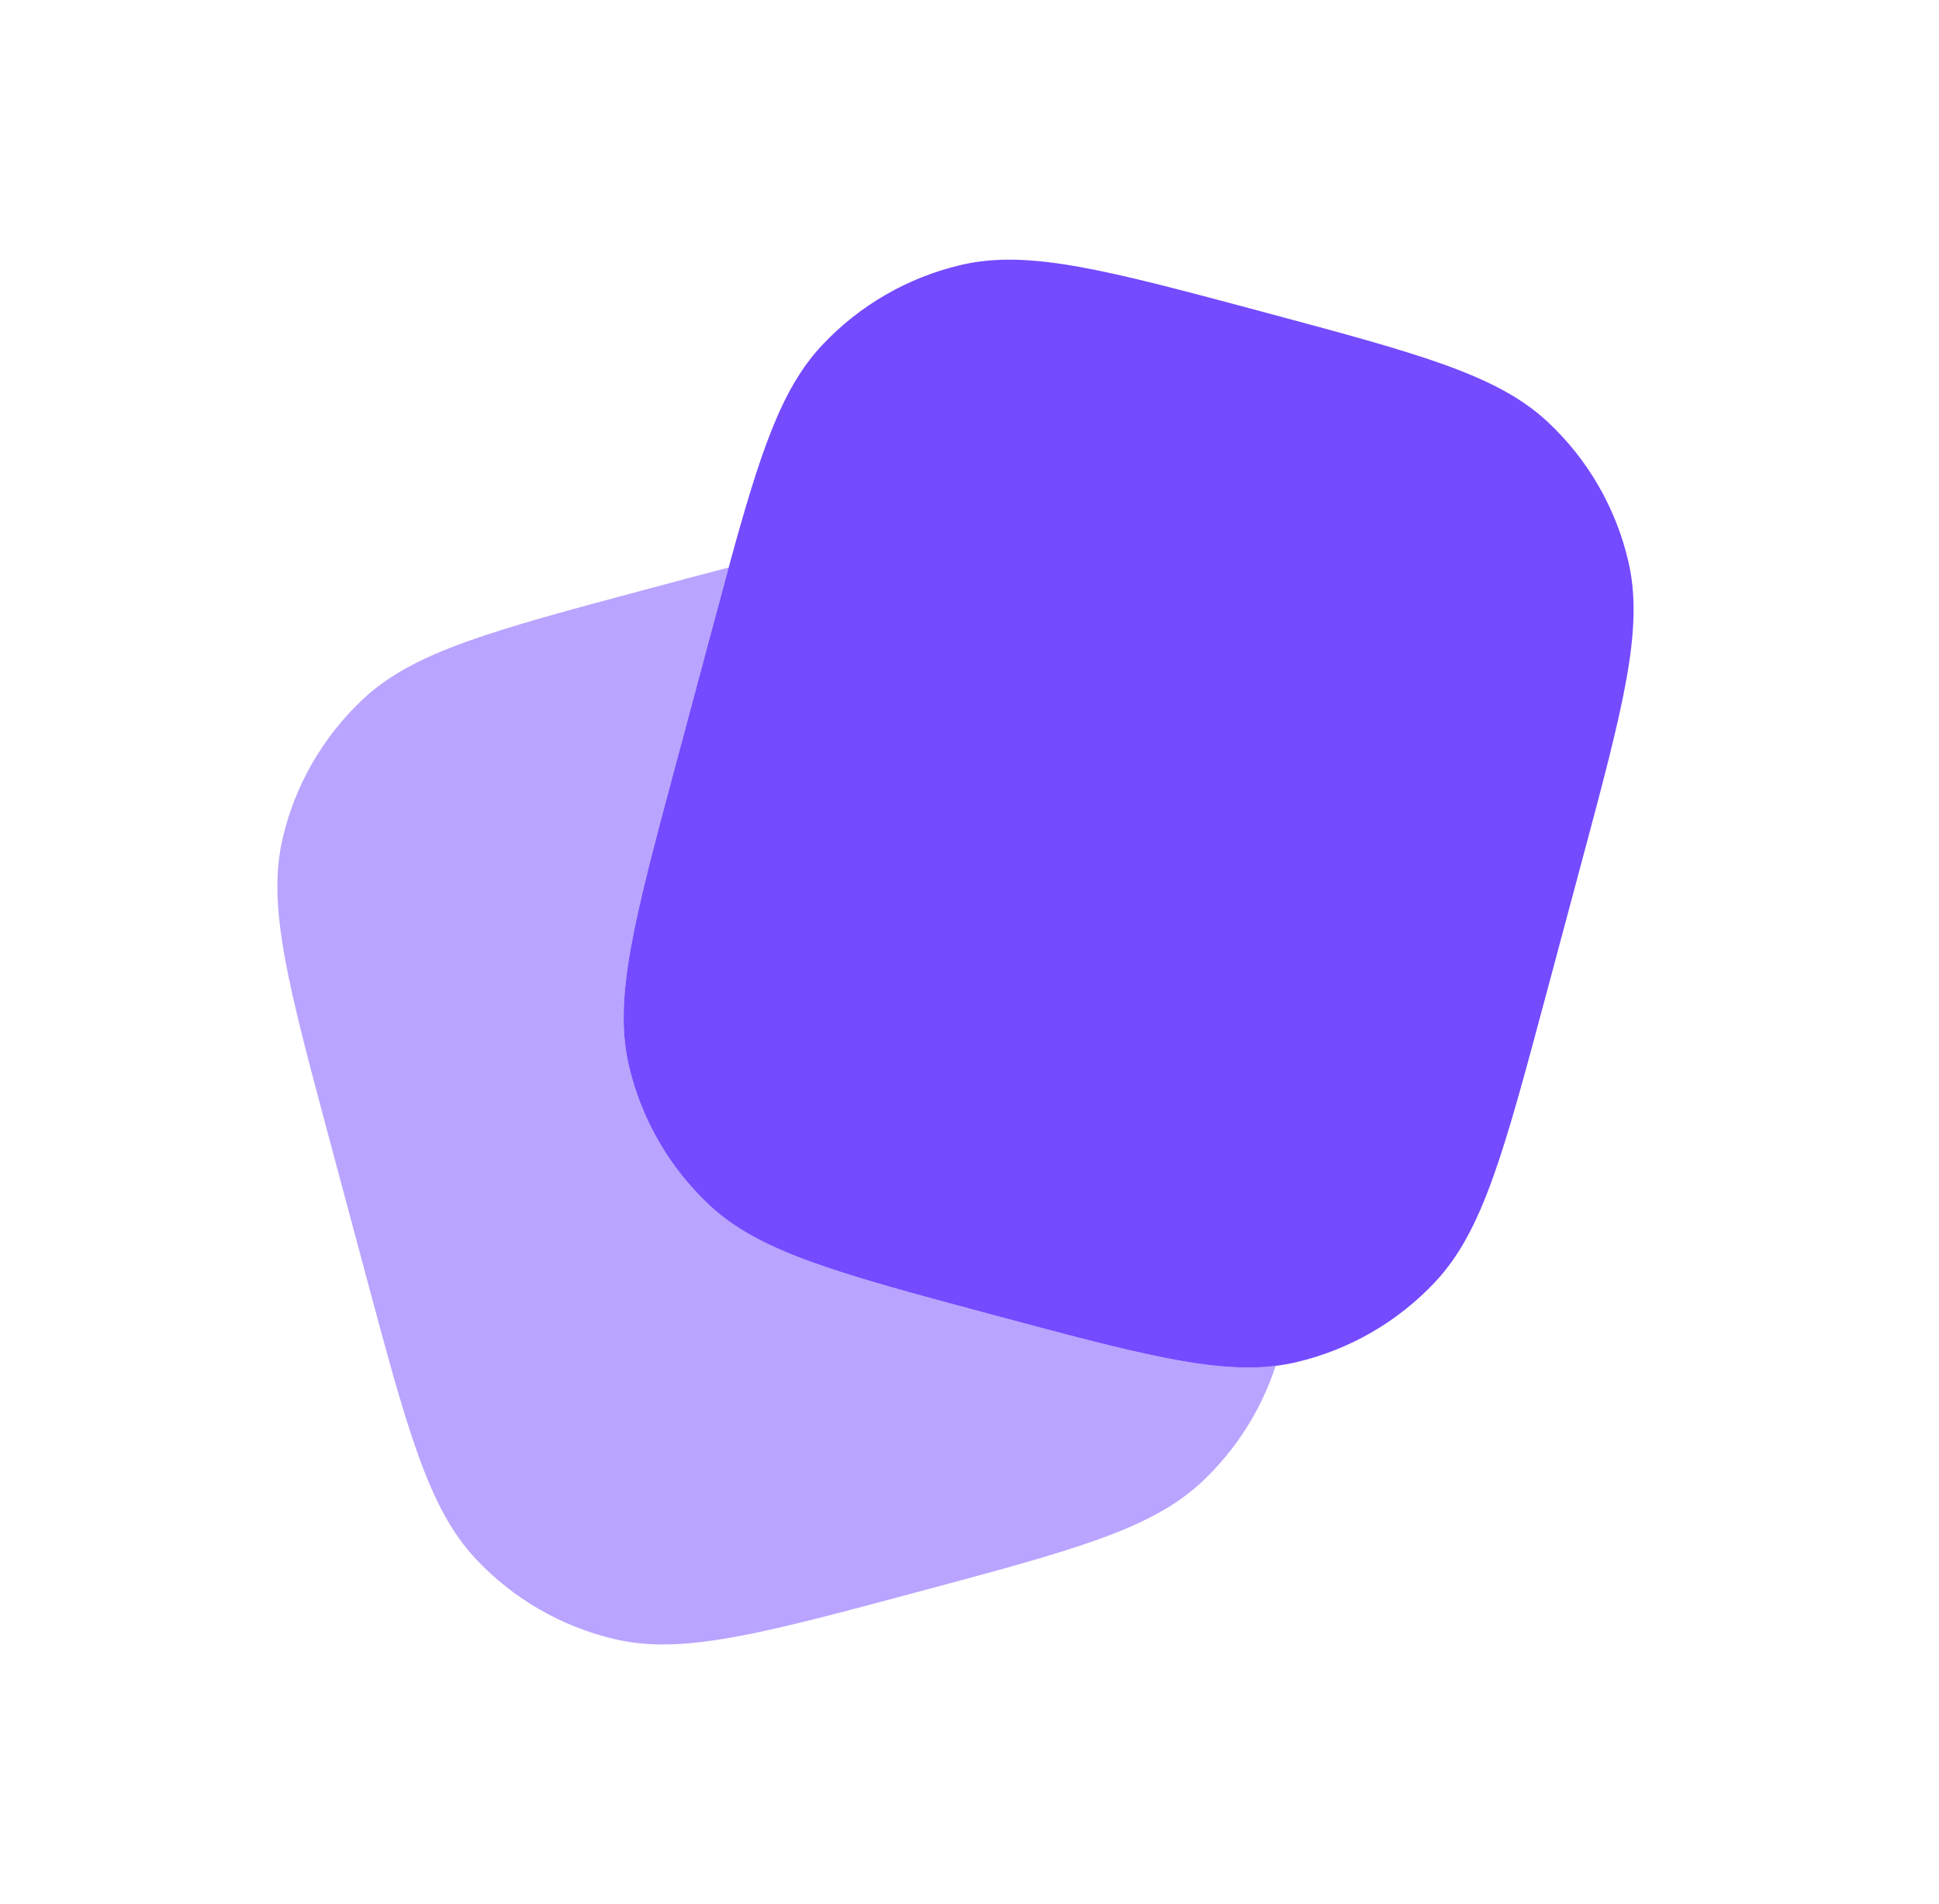
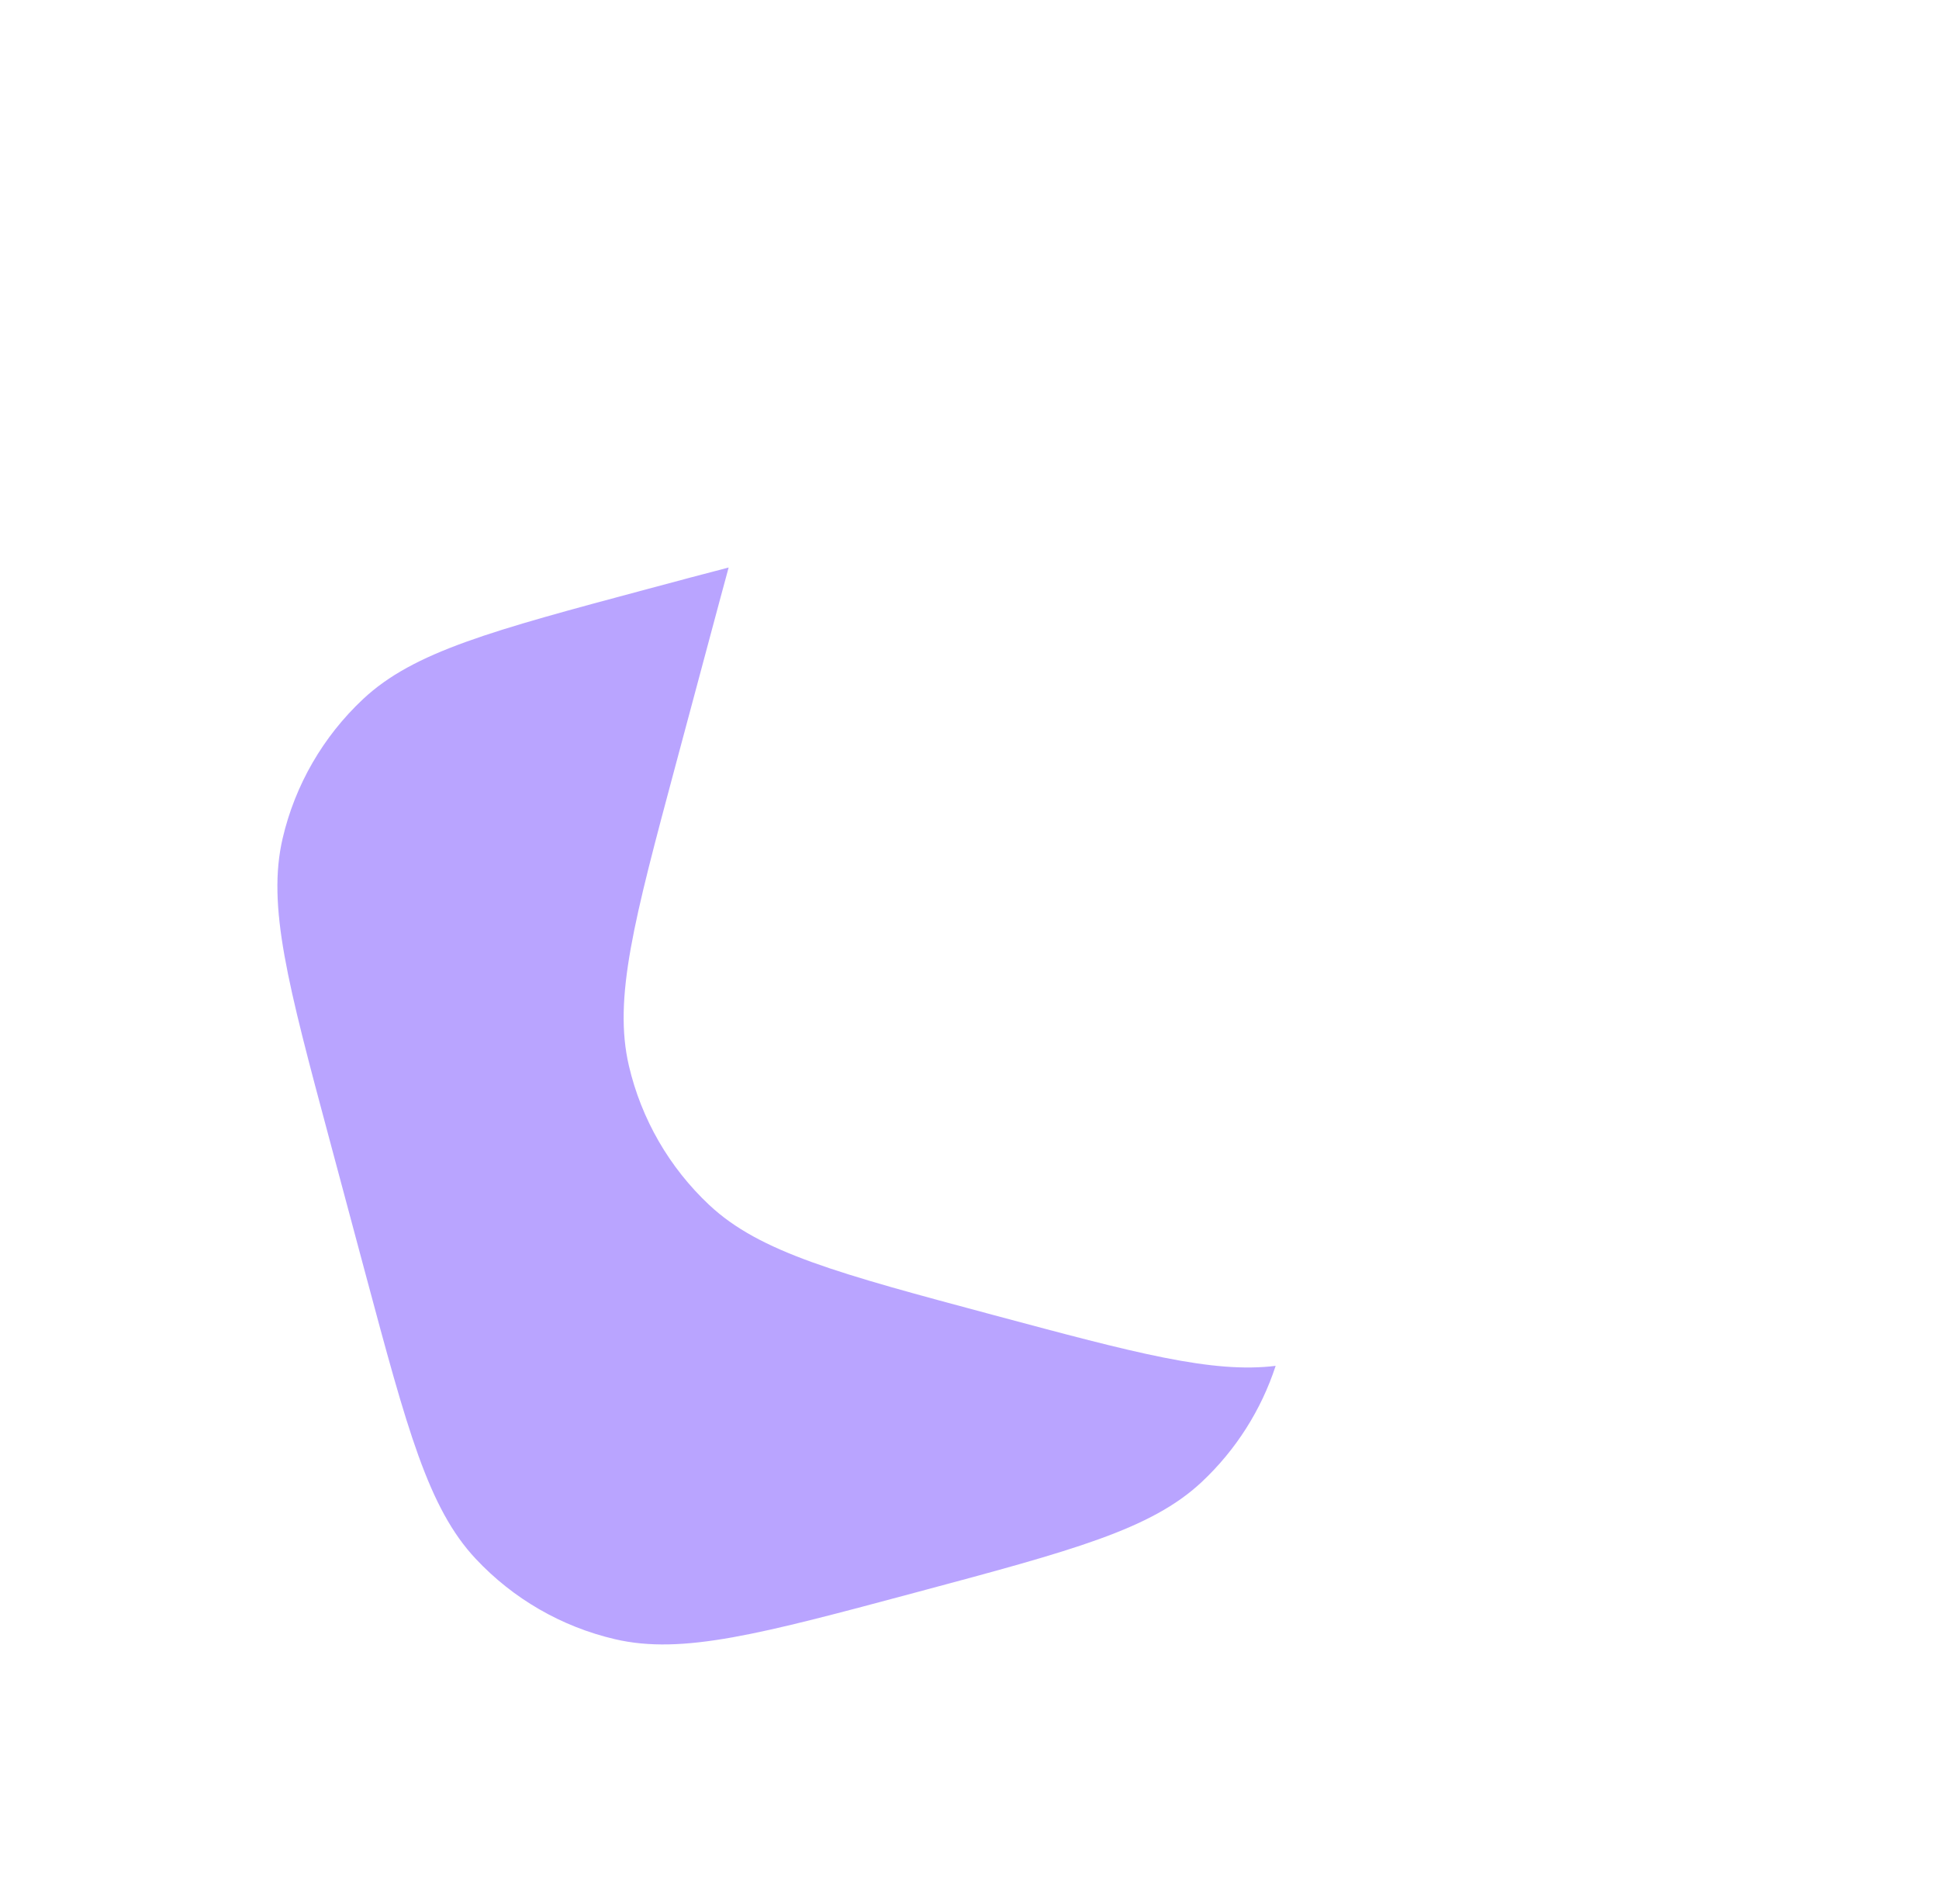
<svg xmlns="http://www.w3.org/2000/svg" width="56" height="55" viewBox="0 0 56 55" fill="none">
-   <path d="M44.635 28.794L45.67 24.931C46.879 20.421 47.483 18.166 47.028 16.214C46.669 14.673 45.861 13.273 44.706 12.192C43.243 10.822 40.988 10.218 36.478 9.009C31.968 7.801 29.713 7.196 27.761 7.651C26.22 8.011 24.82 8.819 23.739 9.974C22.566 11.226 21.954 13.059 21.044 16.391C20.891 16.951 20.73 17.553 20.556 18.201L20.556 18.201L19.521 22.065C18.312 26.575 17.708 28.831 18.163 30.782C18.523 32.323 19.331 33.723 20.485 34.804C21.948 36.174 24.203 36.778 28.713 37.987L28.713 37.987C32.779 39.076 35.012 39.675 36.842 39.449C37.042 39.424 37.237 39.389 37.43 39.345C38.971 38.985 40.371 38.177 41.452 37.022C42.822 35.56 43.426 33.305 44.635 28.794Z" fill="#744BFF" />
  <path opacity="0.5" d="M36.842 39.449C36.425 40.726 35.691 41.881 34.706 42.804C33.243 44.174 30.988 44.778 26.478 45.986C21.968 47.195 19.713 47.799 17.761 47.344C16.22 46.985 14.82 46.177 13.739 45.022C12.369 43.559 11.765 41.304 10.556 36.794L9.521 32.93C8.312 28.42 7.708 26.165 8.163 24.213C8.522 22.673 9.331 21.273 10.486 20.191C11.948 18.821 14.203 18.217 18.713 17.009C19.567 16.78 20.339 16.573 21.044 16.391C21.044 16.391 21.044 16.39 21.044 16.391C20.891 16.95 20.73 17.553 20.556 18.202L19.521 22.065C18.312 26.576 17.708 28.831 18.163 30.782C18.523 32.323 19.331 33.723 20.485 34.804C21.948 36.174 24.203 36.779 28.713 37.987C32.778 39.076 35.011 39.675 36.842 39.449Z" fill="#744BFF" />
</svg>